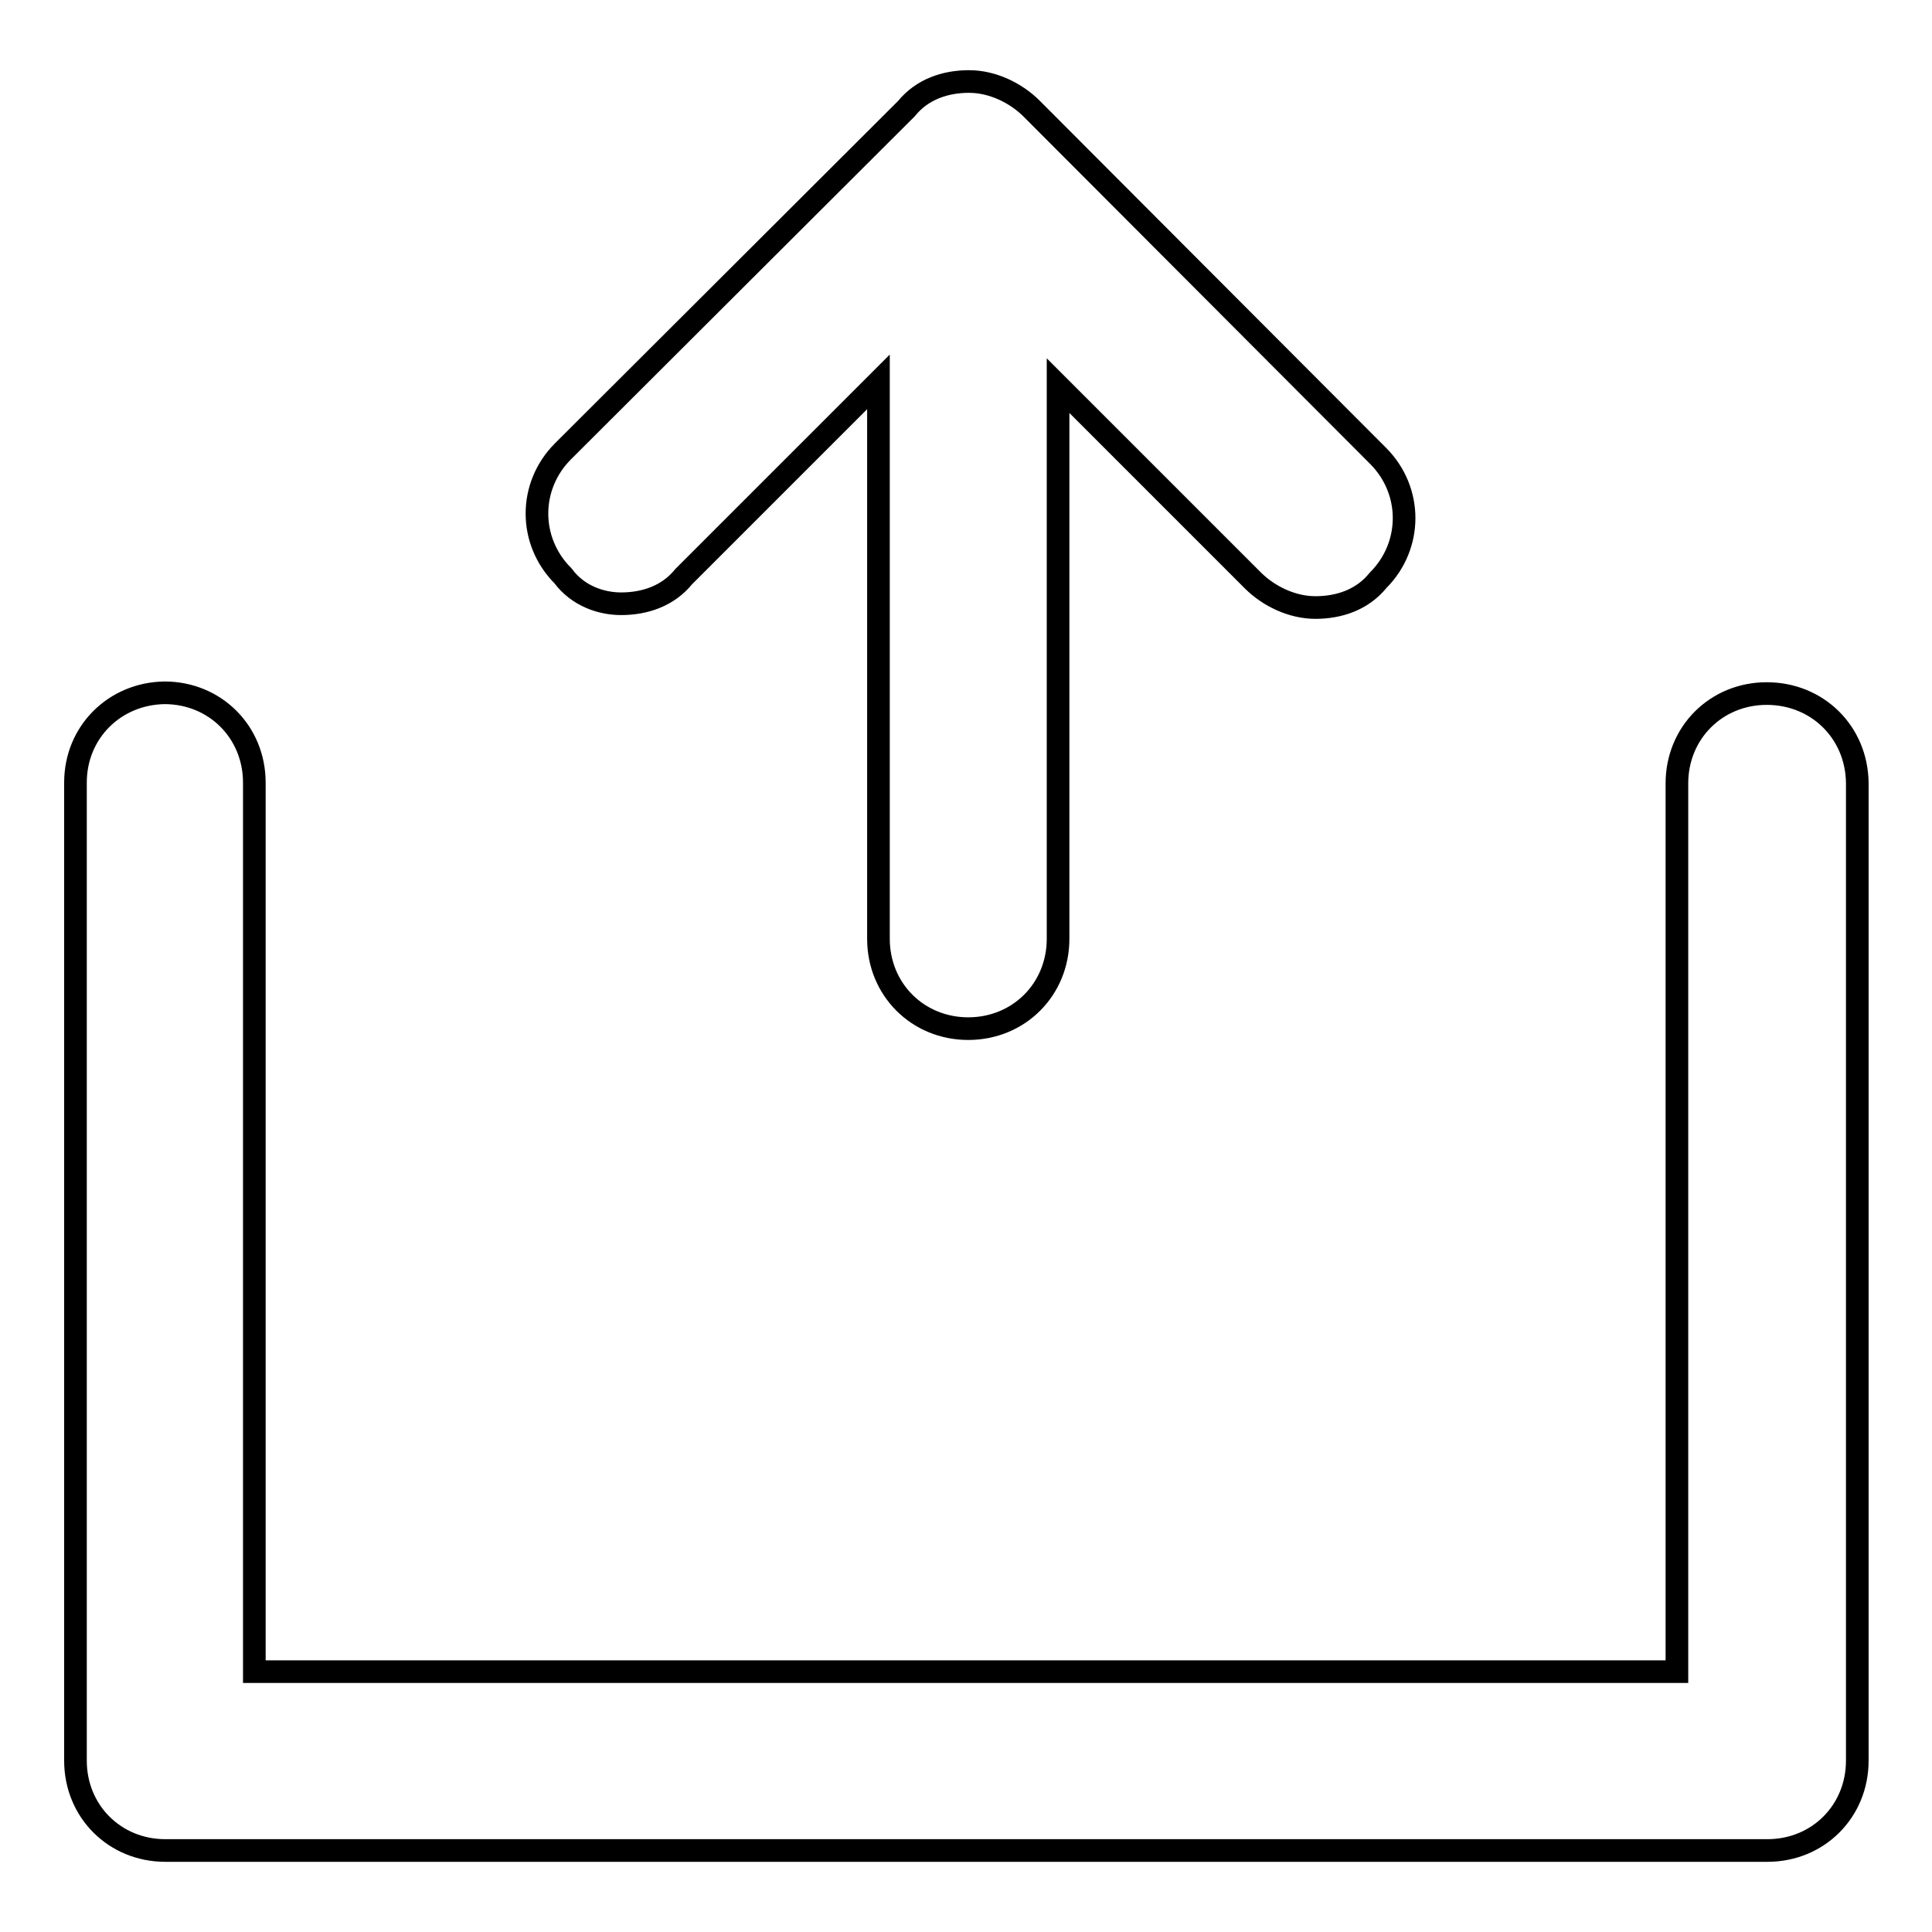
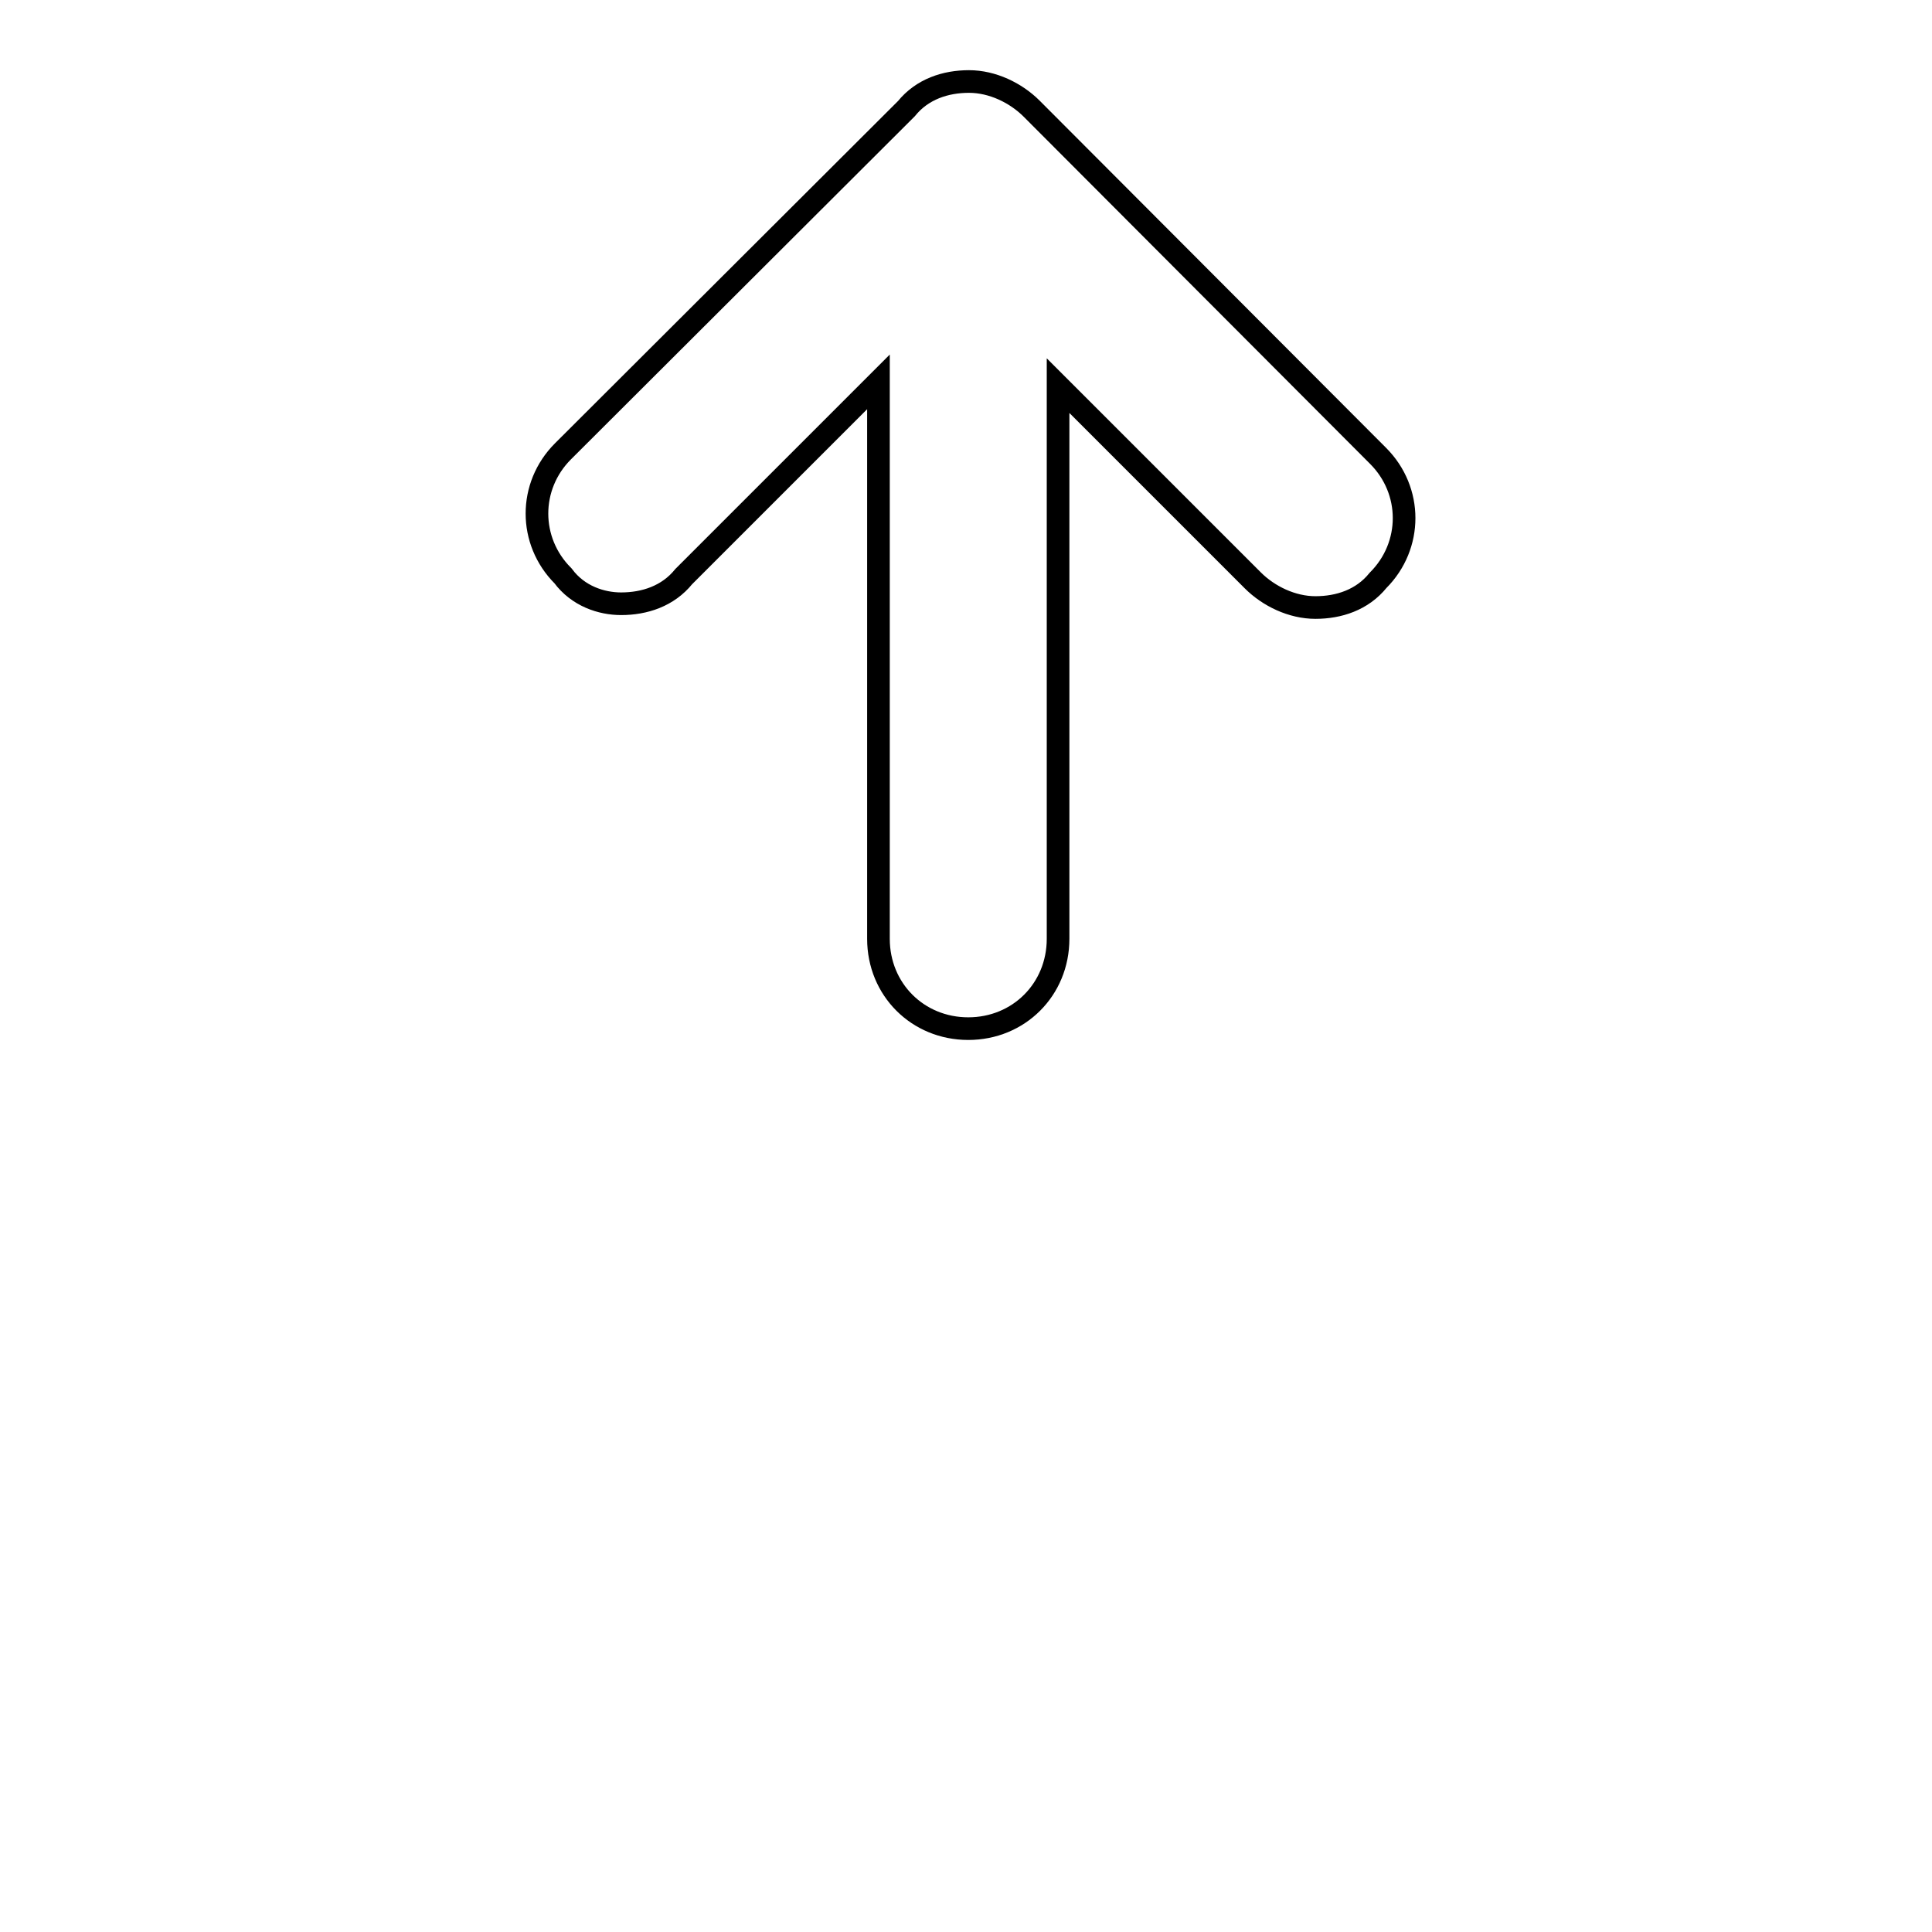
<svg xmlns="http://www.w3.org/2000/svg" version="1.1" x="0px" y="0px" viewBox="0 0 256 256" enable-background="new 0 0 256 256" xml:space="preserve">
  <g>
    <g>
-       <path stroke-width="3" fill-opacity="0" stroke="#000000" d="M234.1,91.9c-6.7,0-11.9,5.2-11.9,11.9v117.7H33.7V103.7c0-6.7-5.2-11.9-11.9-11.9C15.2,91.9,10,97,10,103.7v129.6c0,6.7,5.2,11.9,11.9,11.9h212.3c6.7,0,11.9-5.2,11.9-11.9V103.7C246,97,240.8,91.9,234.1,91.9z" />
      <path stroke-width="3" fill-opacity="0" stroke="#000000" d="M82.3,80c3.1,0,6.2-1,8.3-3.6l25.8-25.8v73.8c0,6.7,5.2,11.9,11.9,11.9c6.7,0,11.9-5.2,11.9-11.9V51.1l25.8,25.8c2.1,2.1,5.2,3.6,8.3,3.6c3.1,0,6.2-1,8.3-3.6c4.6-4.6,4.6-11.9,0-16.5l-45.9-46c-2.1-2.1-5.2-3.6-8.3-3.6c-3.1,0-6.2,1-8.3,3.6L74.6,59.8c-4.6,4.6-4.6,11.9,0,16.5C76.6,79,79.7,80,82.3,80z" />
    </g>
  </g>
</svg>